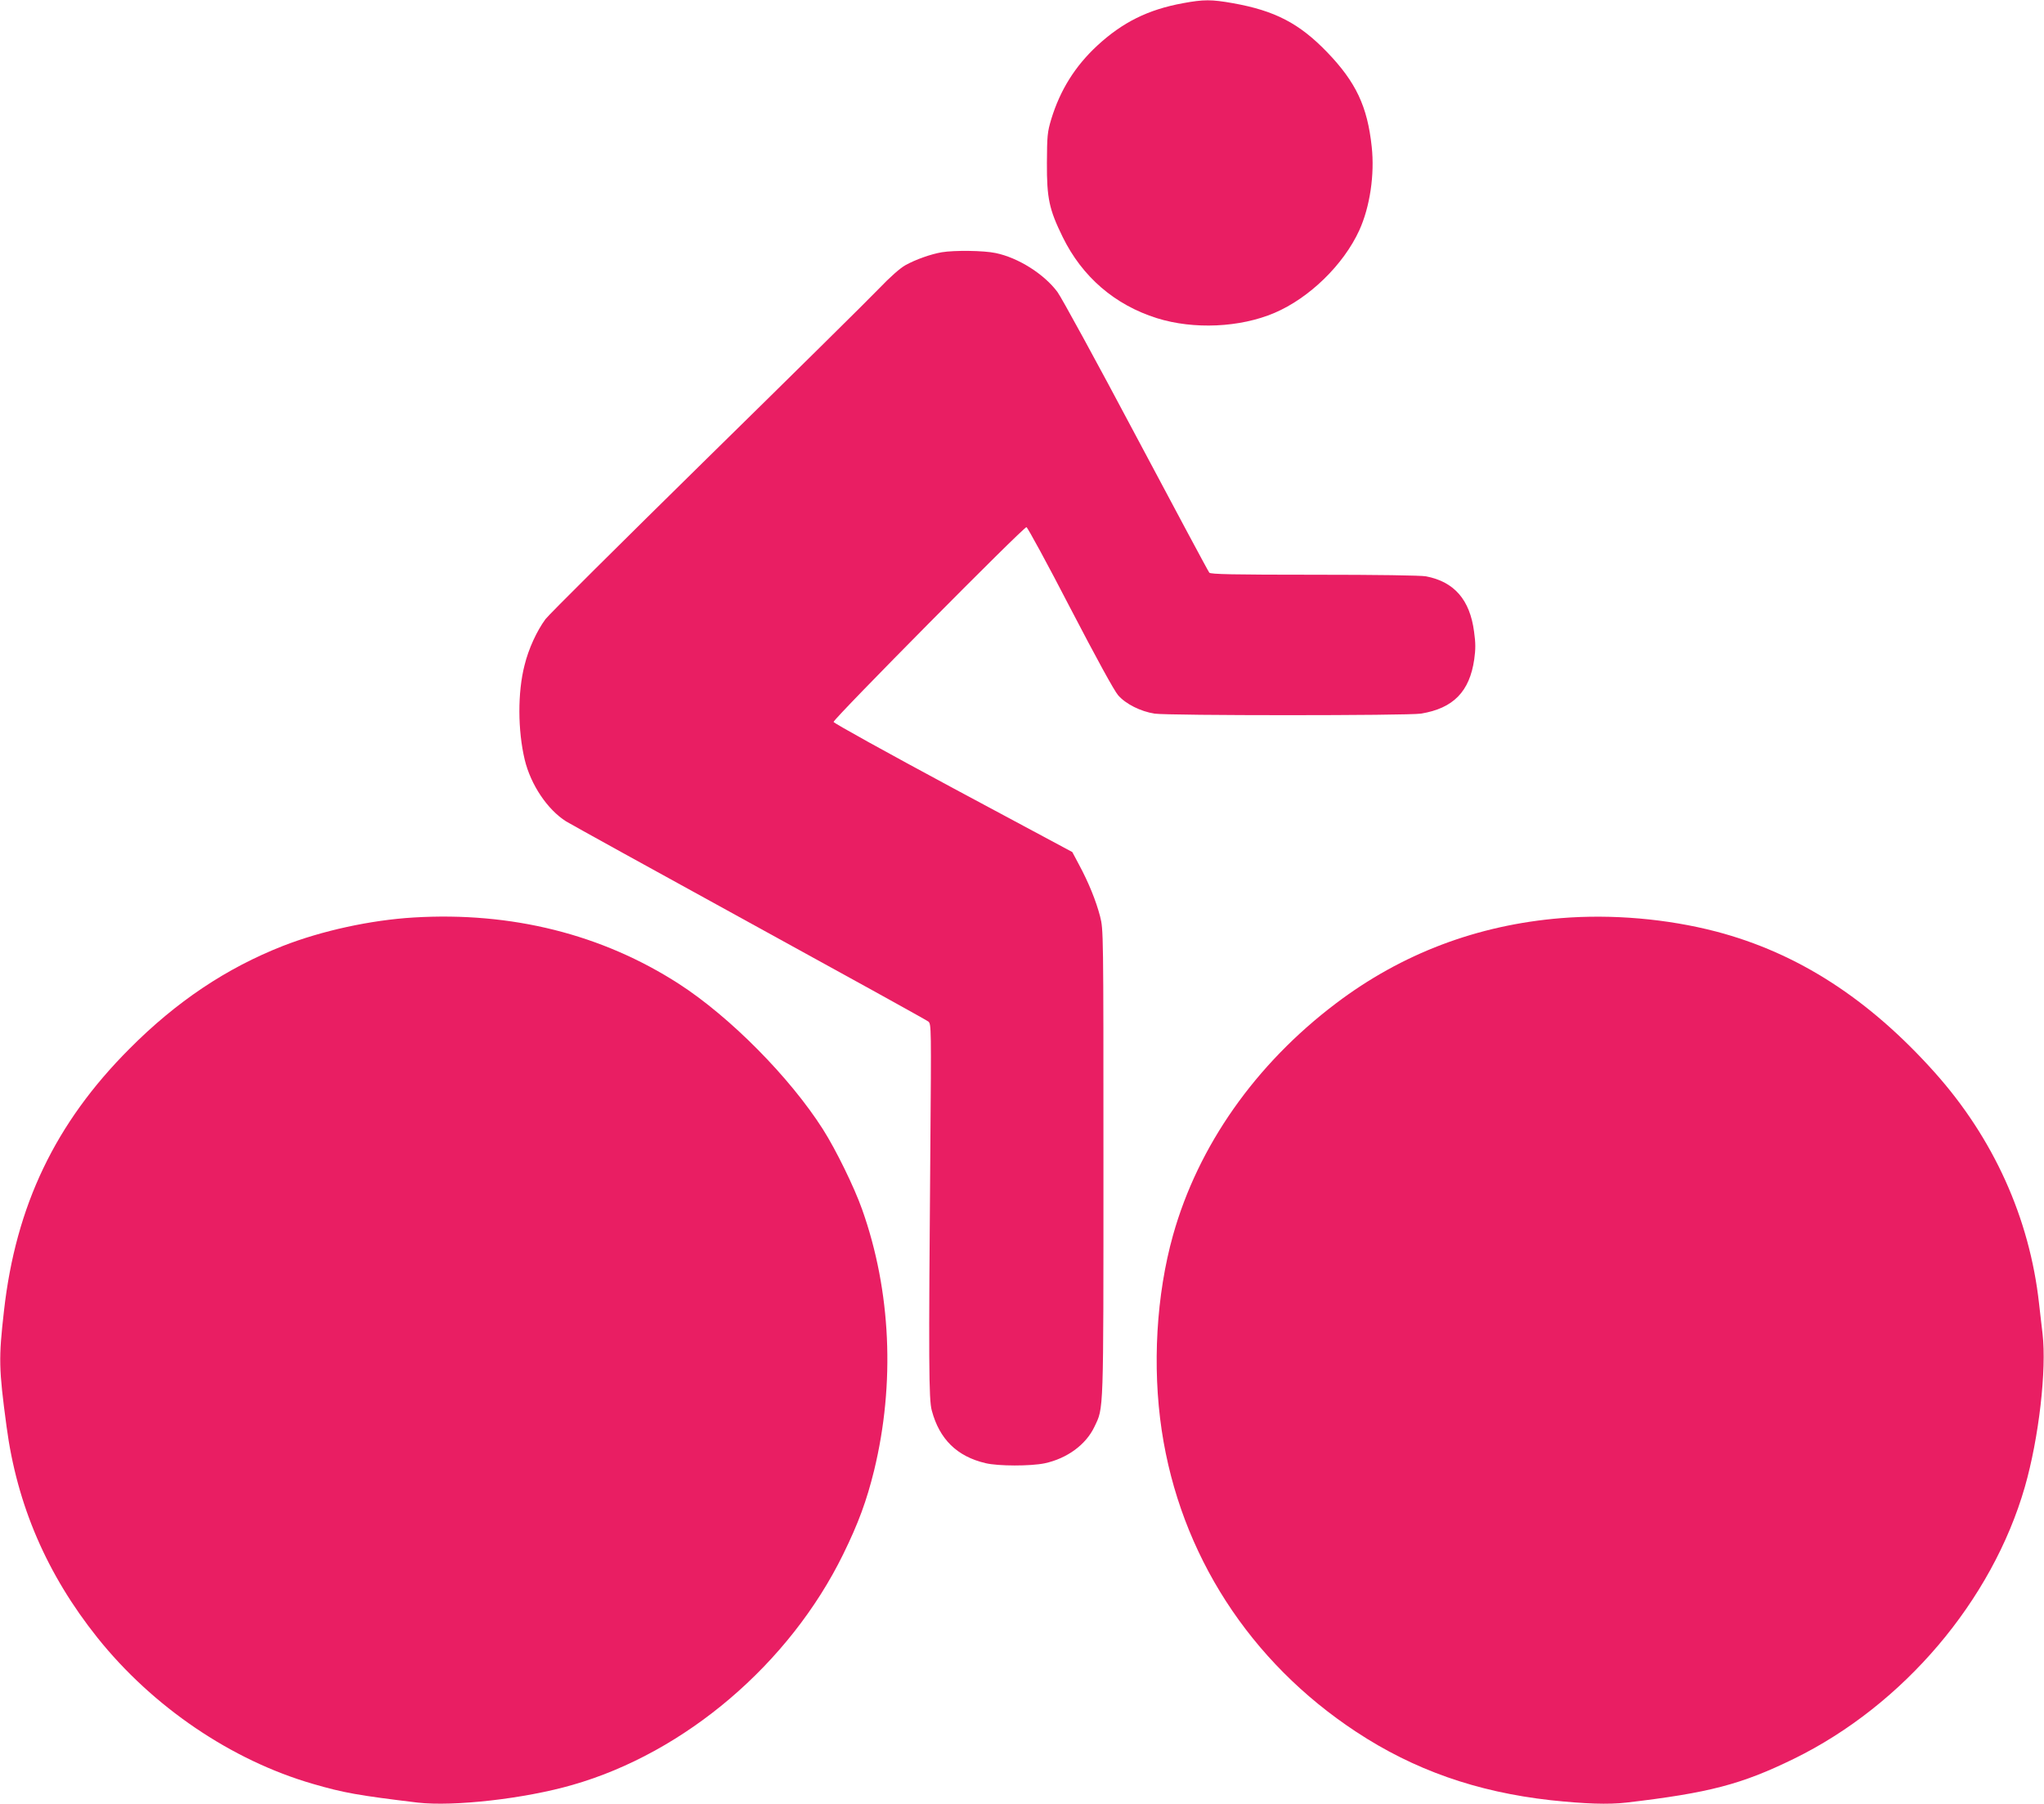
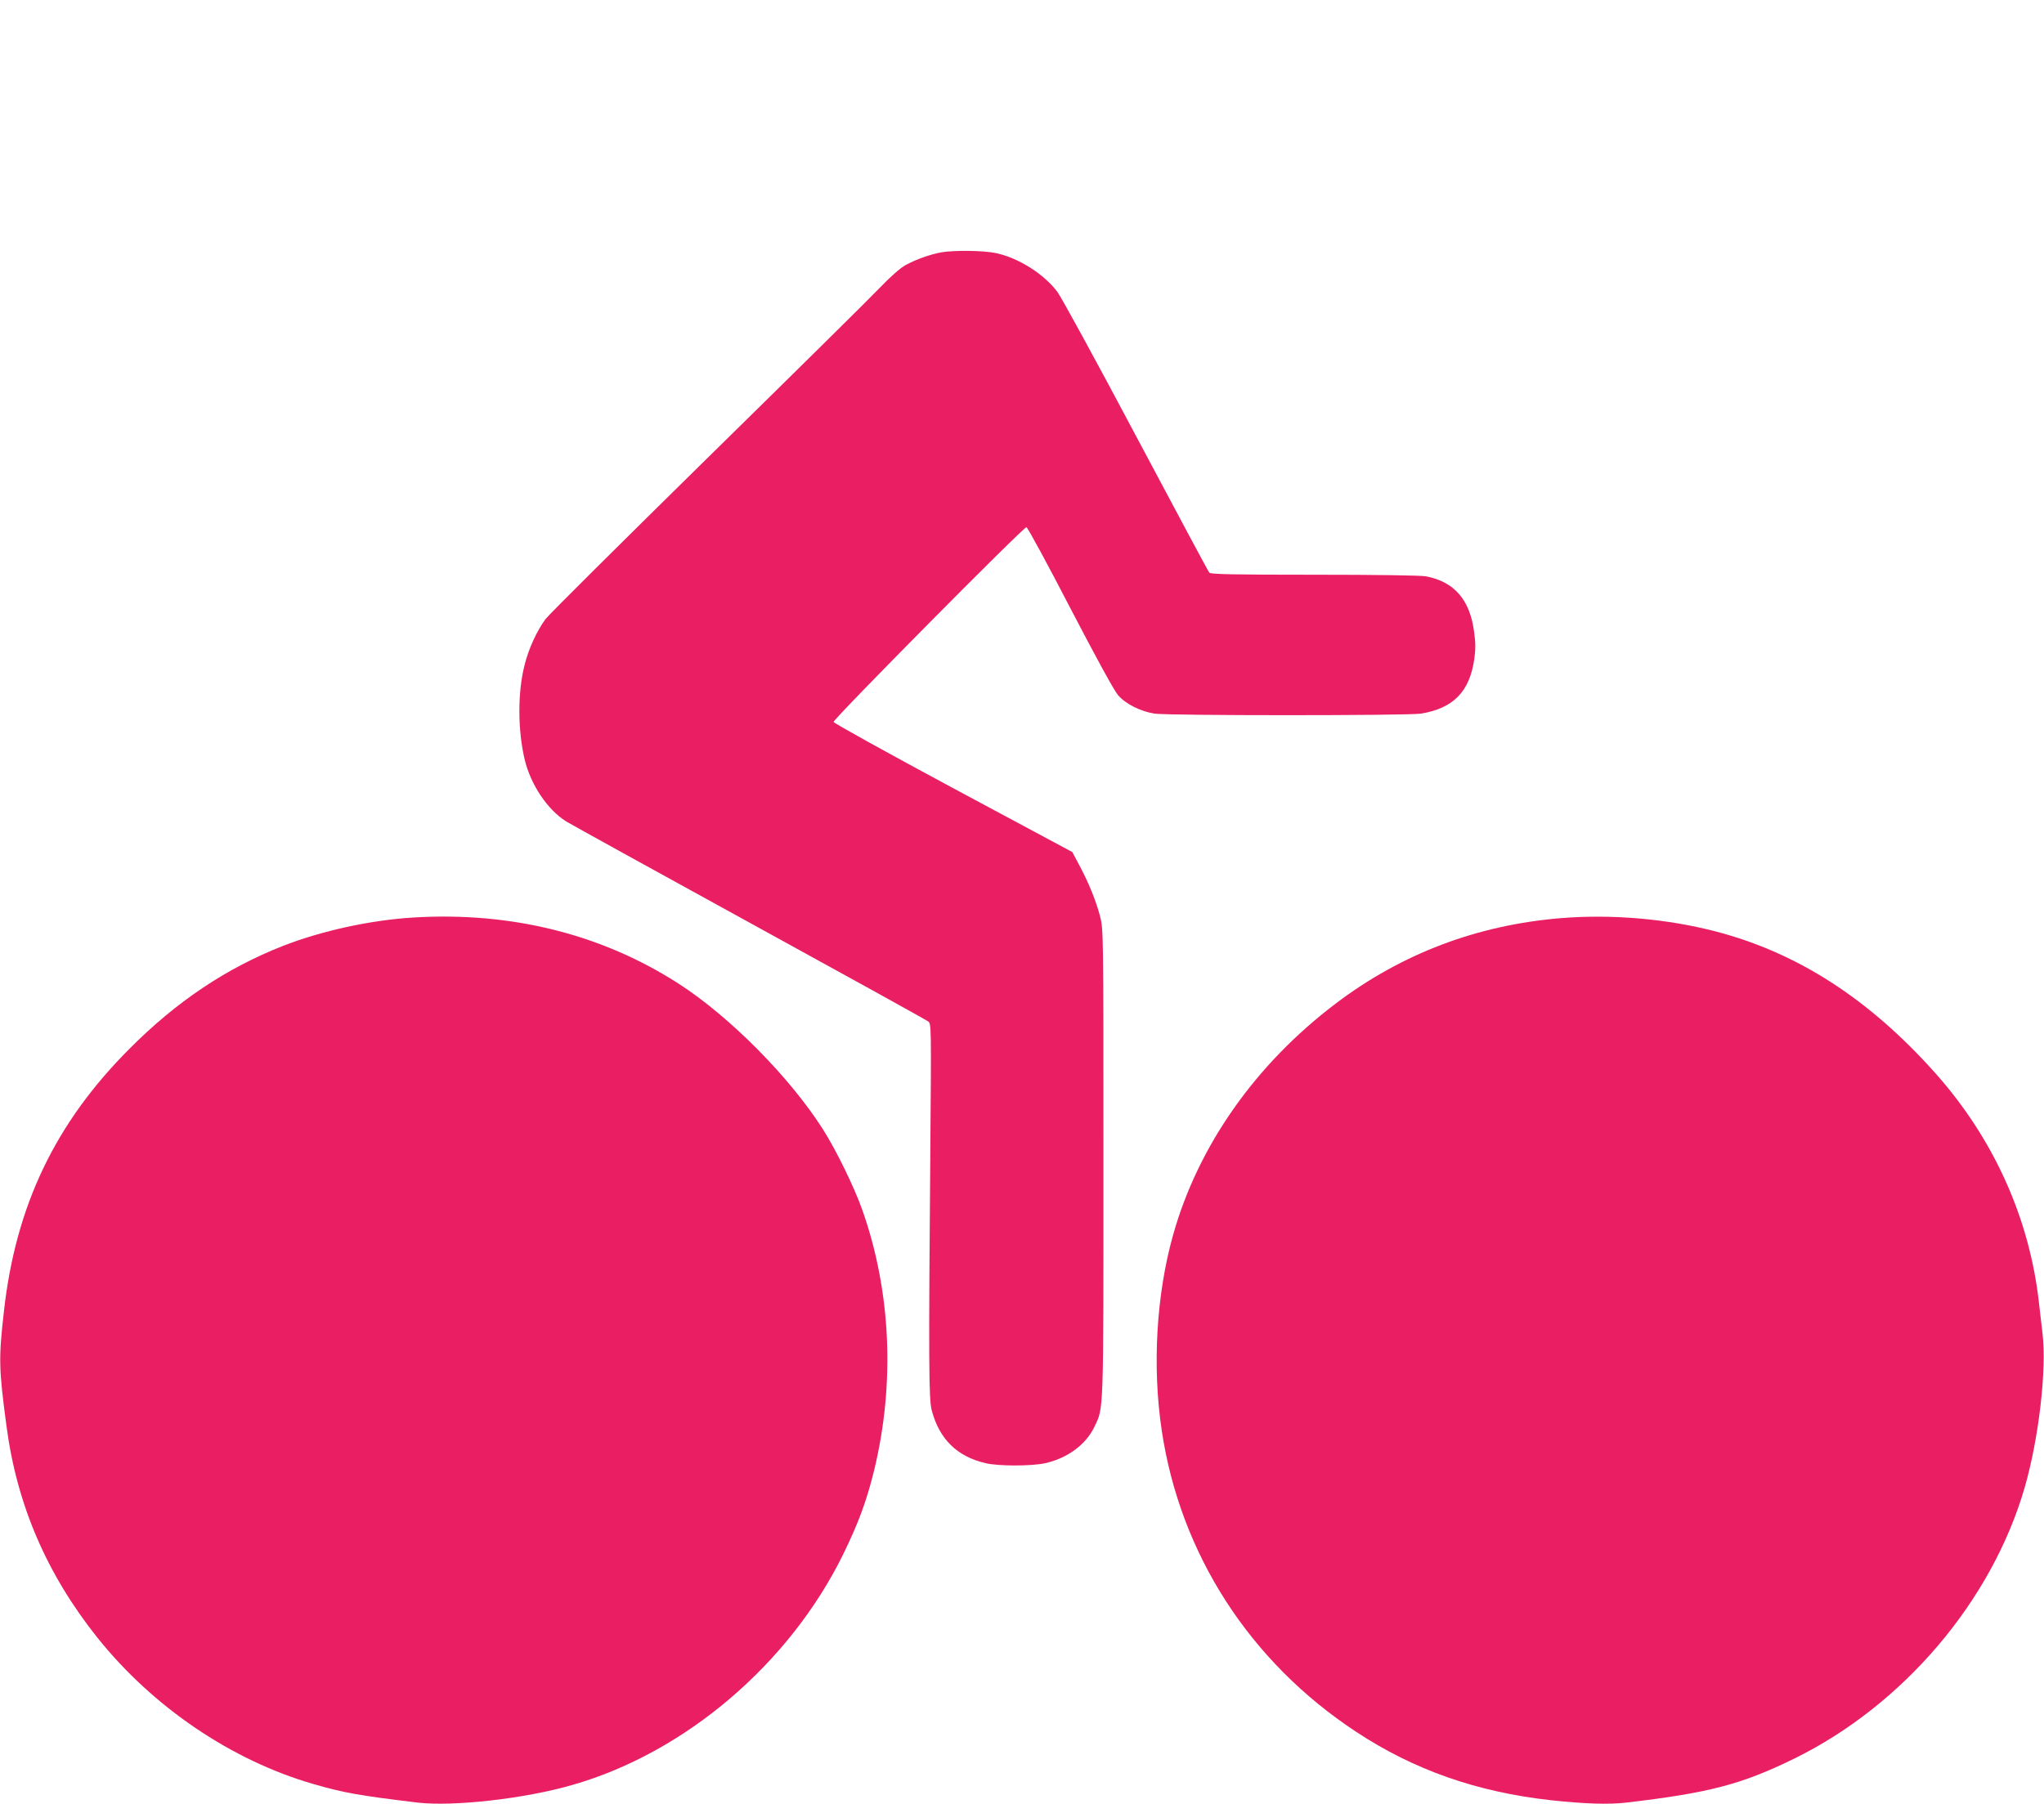
<svg xmlns="http://www.w3.org/2000/svg" version="1.0" width="1280pt" height="1130pt" viewBox="0 0 1280 1130" preserveAspectRatio="xMidYMid meet">
  <g transform="translate(0,1130) scale(0.1,-0.1)" fill="#e91e63" stroke="none">
-     <path d="M7408 11280 c-219 -40 -379 -120 -537 -266 -139 -129 -232 -278 -288 -461 -24 -81 -26 -102 -27 -273 -1 -222 14 -292 99 -465 122 -249 326 -425 590 -508 230 -72 520 -59 736 33 218 93 432 301 531 517 67 147 97 350 78 524 -27 253 -99 405 -280 593 -174 180 -326 259 -589 306 -135 24 -183 24 -313 0z" />
    <path d="M5898 9720 c-70 -12 -165 -46 -228 -81 -34 -19 -97 -75 -165 -146 -60 -63 -547 -544 -1082 -1069 -535 -526 -988 -976 -1007 -1002 -55 -75 -106 -186 -131 -288 -44 -170 -43 -409 1 -593 38 -157 142 -312 259 -386 28 -17 545 -303 1150 -635 605 -332 1108 -610 1119 -619 18 -16 18 -40 12 -796 -11 -1344 -10 -1571 9 -1640 48 -180 158 -288 337 -330 80 -19 281 -19 369 -1 141 30 260 117 313 230 58 122 56 64 56 1652 0 1454 0 1461 -21 1544 -25 96 -71 211 -132 324 l-42 79 -748 401 c-411 221 -747 407 -747 414 0 20 1191 1223 1208 1220 7 -2 131 -229 274 -506 166 -319 275 -518 300 -547 48 -55 140 -101 228 -115 88 -13 1583 -13 1668 0 203 33 305 138 334 340 9 63 9 103 -1 173 -26 200 -124 313 -301 347 -32 6 -307 10 -700 10 -506 0 -650 3 -657 13 -6 6 -212 392 -459 856 -246 464 -468 870 -492 902 -84 113 -246 215 -387 244 -74 16 -258 18 -337 5z" />
    <path d="M2590 5553 c-268 -16 -575 -83 -818 -178 -354 -139 -667 -348 -962 -645 -464 -465 -711 -982 -785 -1640 -34 -299 -33 -360 16 -725 65 -492 253 -927 569 -1323 347 -434 839 -768 1350 -916 193 -56 283 -72 655 -117 225 -26 671 24 971 111 705 202 1358 759 1694 1444 96 196 147 335 194 526 132 544 106 1124 -75 1634 -50 141 -164 374 -246 503 -207 325 -581 703 -901 910 -482 311 -1049 453 -1662 416z" />
    <path d="M9775 5549 c-524 -43 -997 -222 -1409 -534 -504 -381 -863 -892 -1020 -1451 -105 -374 -131 -823 -71 -1224 116 -774 551 -1449 1218 -1888 361 -238 753 -376 1217 -428 214 -23 361 -28 475 -15 519 61 721 114 1050 275 685 336 1240 990 1445 1702 88 307 137 734 111 959 -7 55 -16 141 -22 190 -59 535 -285 1035 -653 1447 -412 461 -858 749 -1369 883 -307 80 -652 110 -972 84z" />
  </g>
</svg>